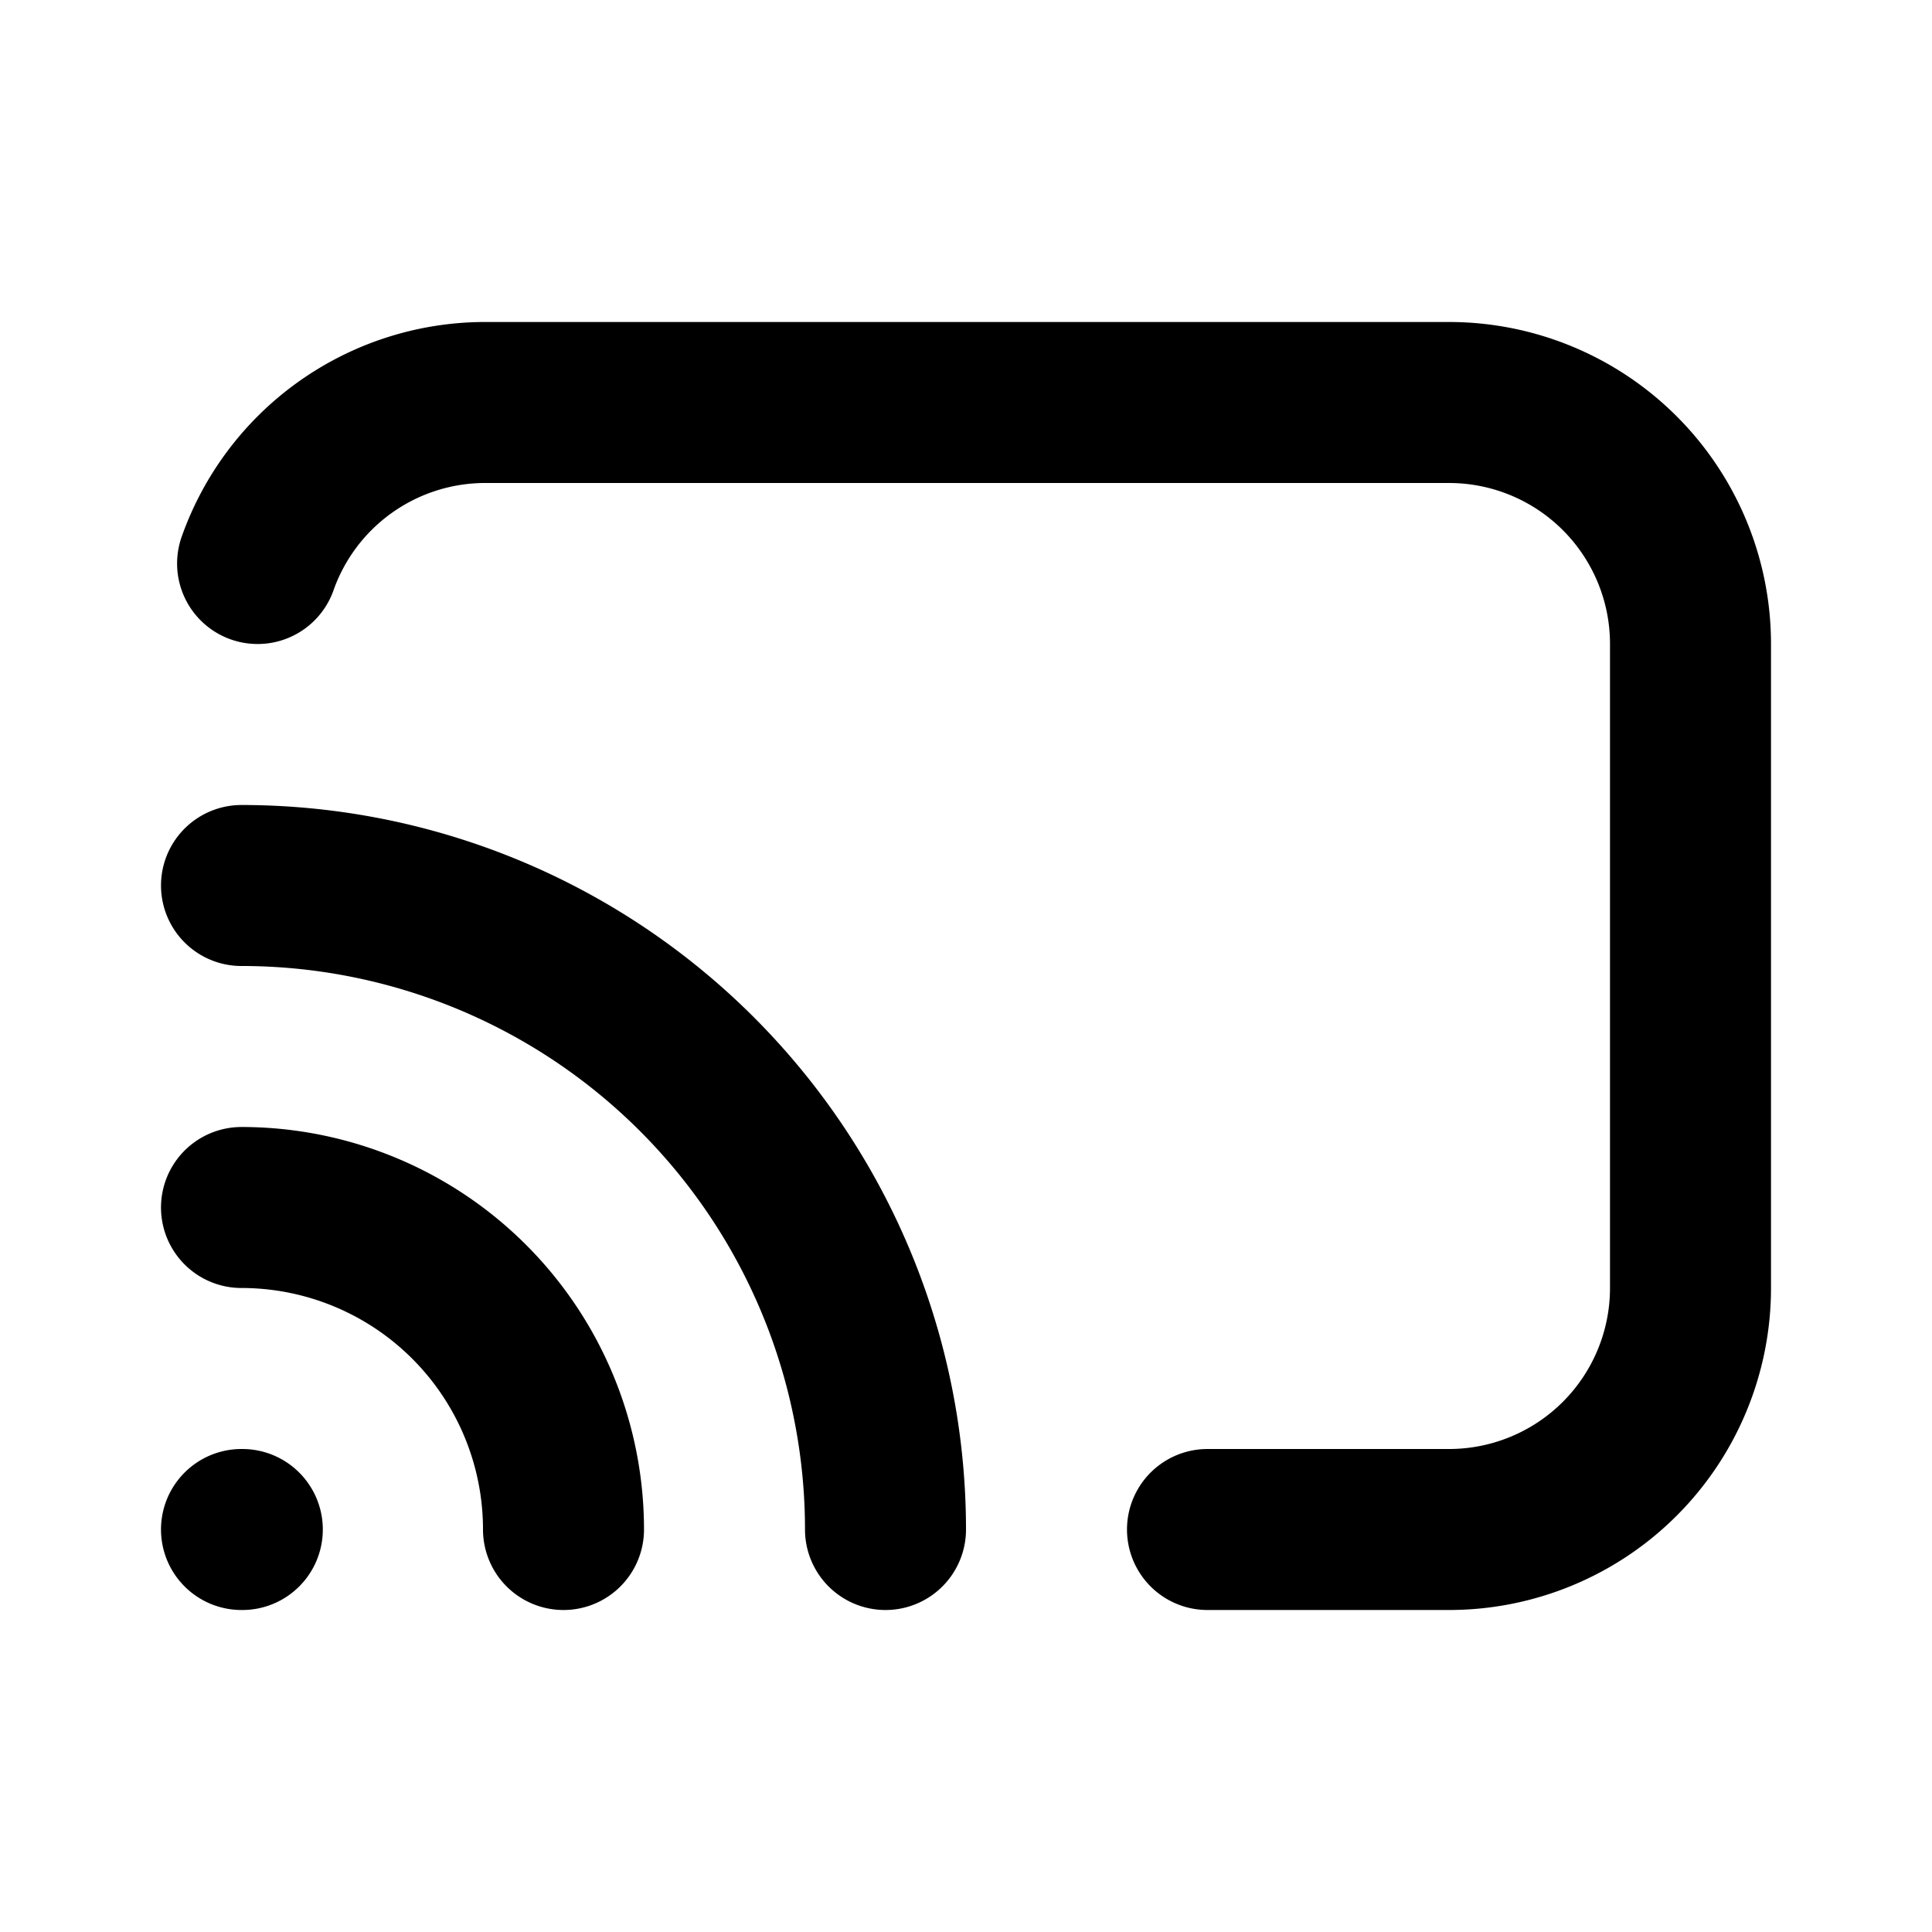
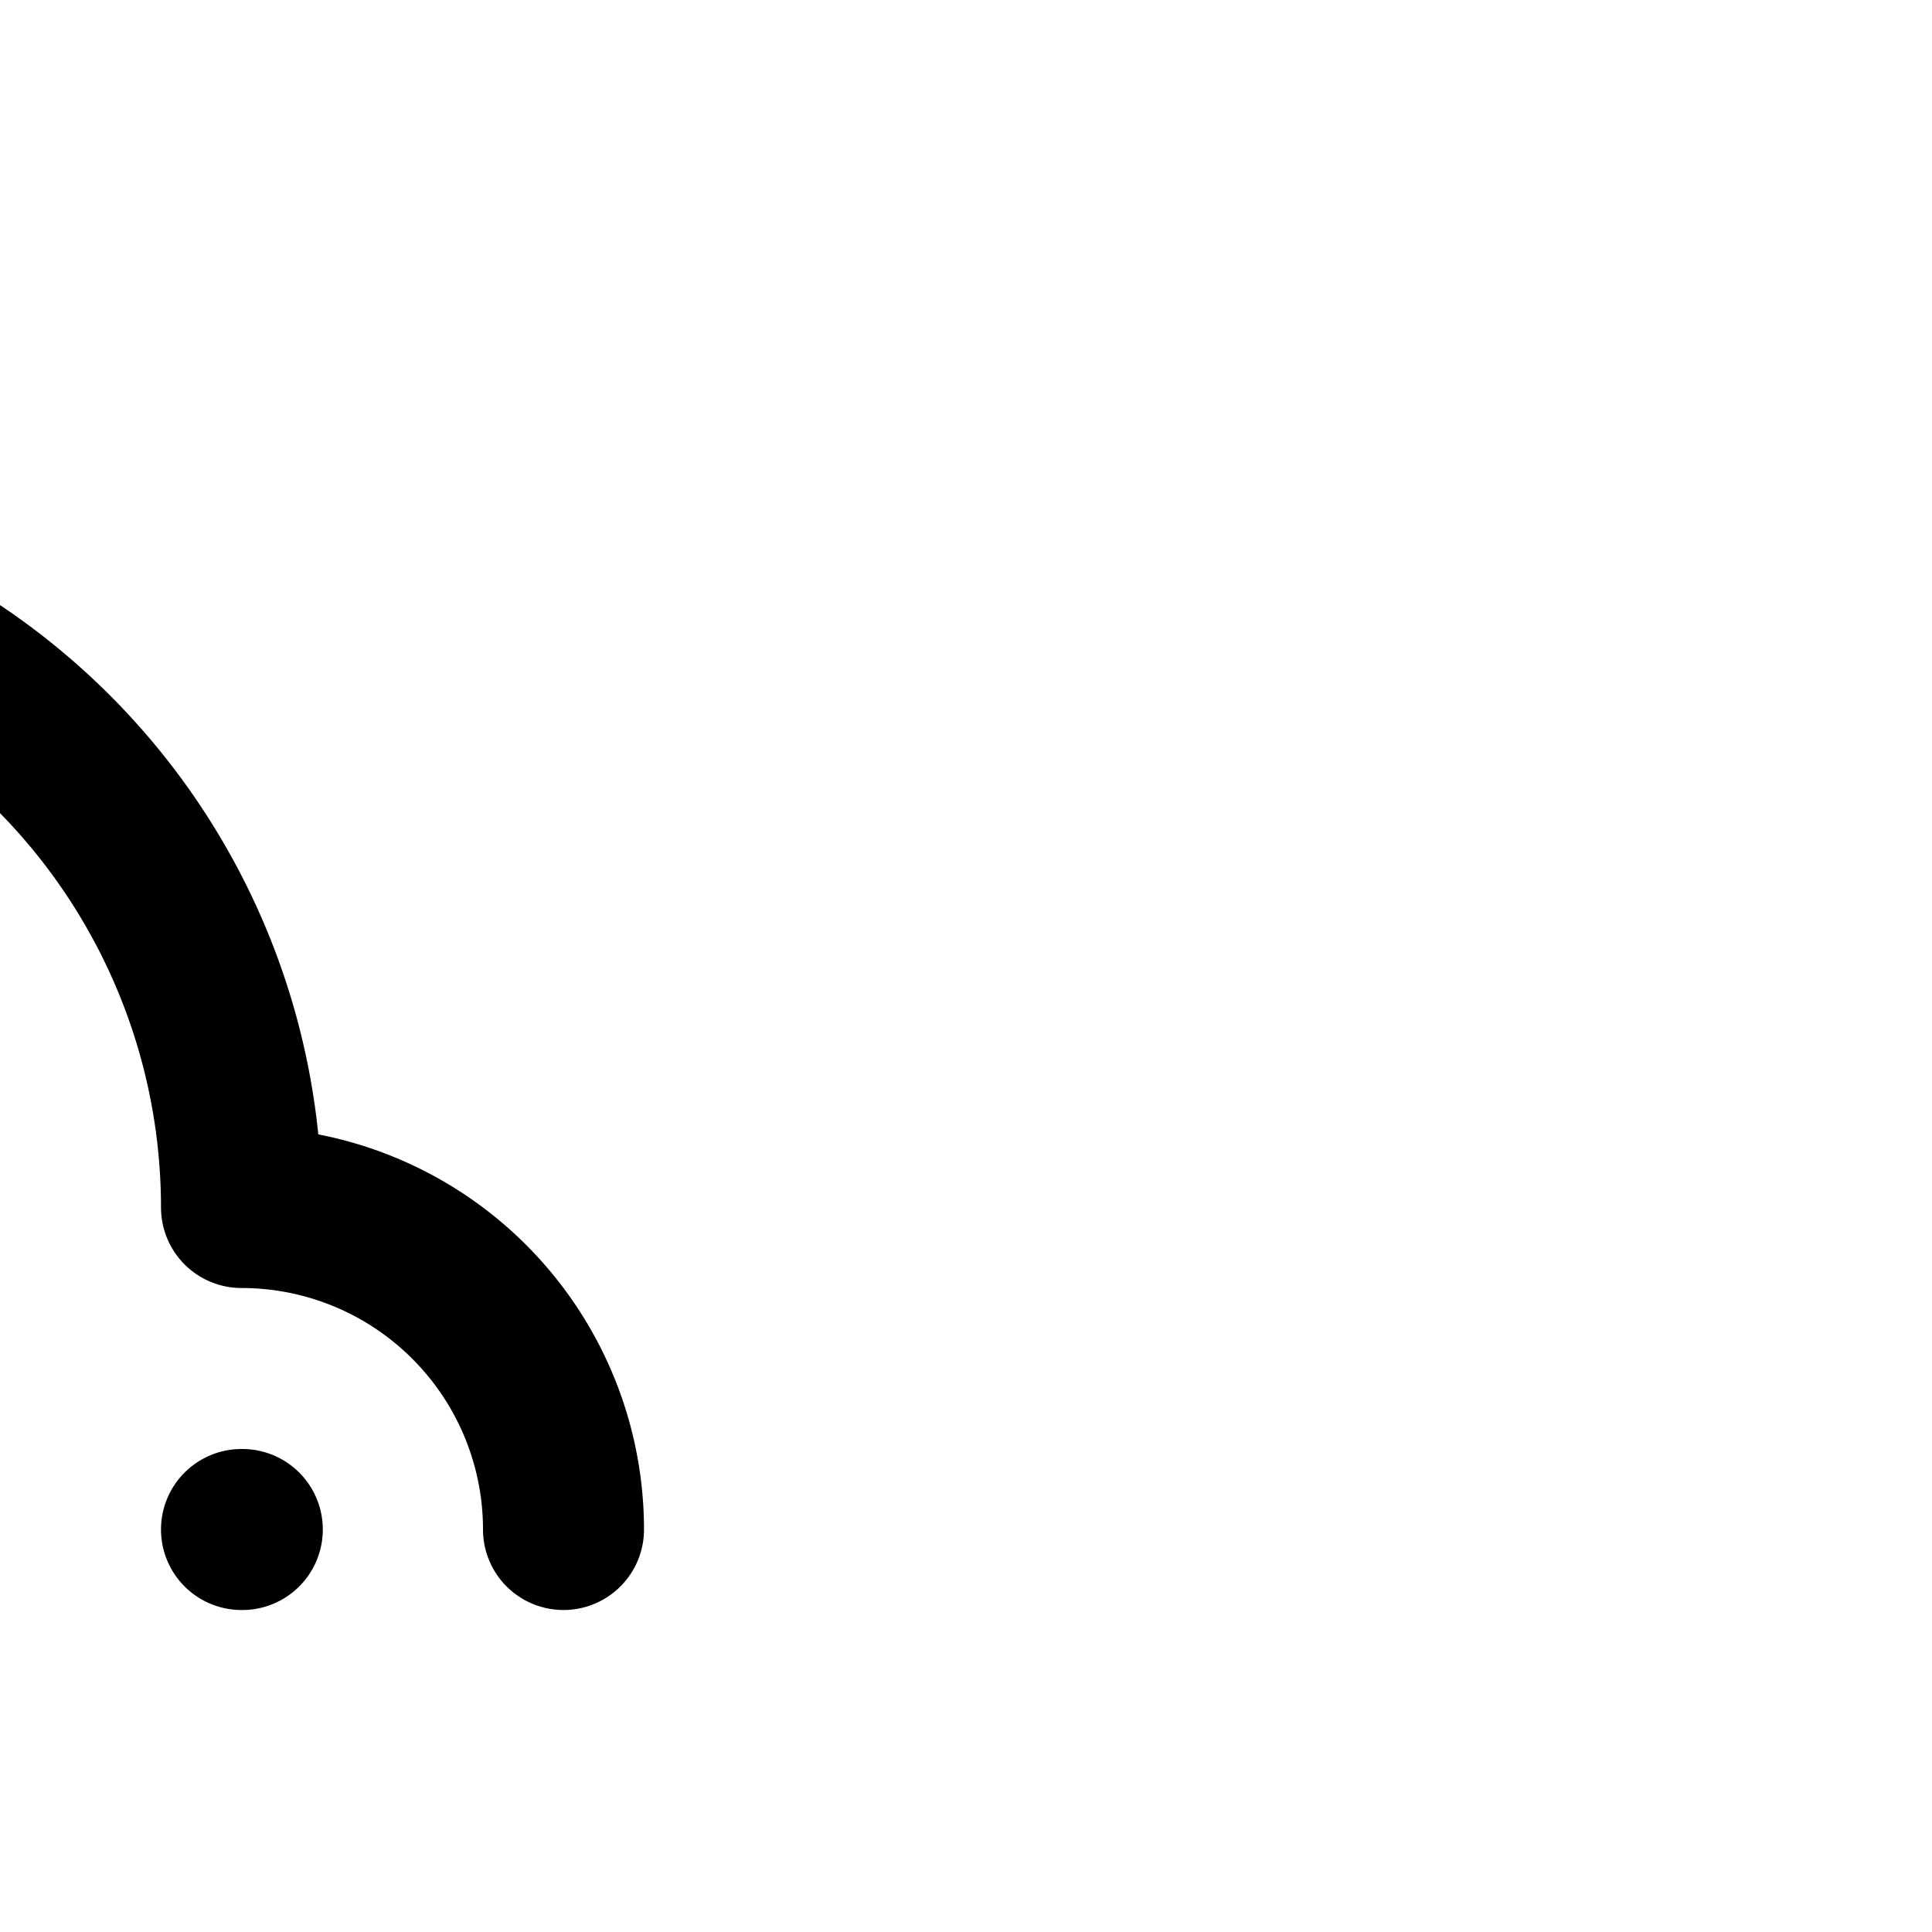
<svg xmlns="http://www.w3.org/2000/svg" width="800" height="800" viewBox="0 0 24 24">
  <g fill="none" stroke="currentColor" stroke-linecap="round" stroke-linejoin="round" stroke-width="2">
-     <path d="M3 19h.01M7 19a4 4 0 0 0-4-4m8 4a8 8 0 0 0-8-8" />
-     <path d="M15 19h3a3 3 0 0 0 3-3V8a3 3 0 0 0-3-3H6a3 3 0 0 0-2.8 2" />
+     <path d="M3 19h.01M7 19a4 4 0 0 0-4-4a8 8 0 0 0-8-8" />
  </g>
</svg>